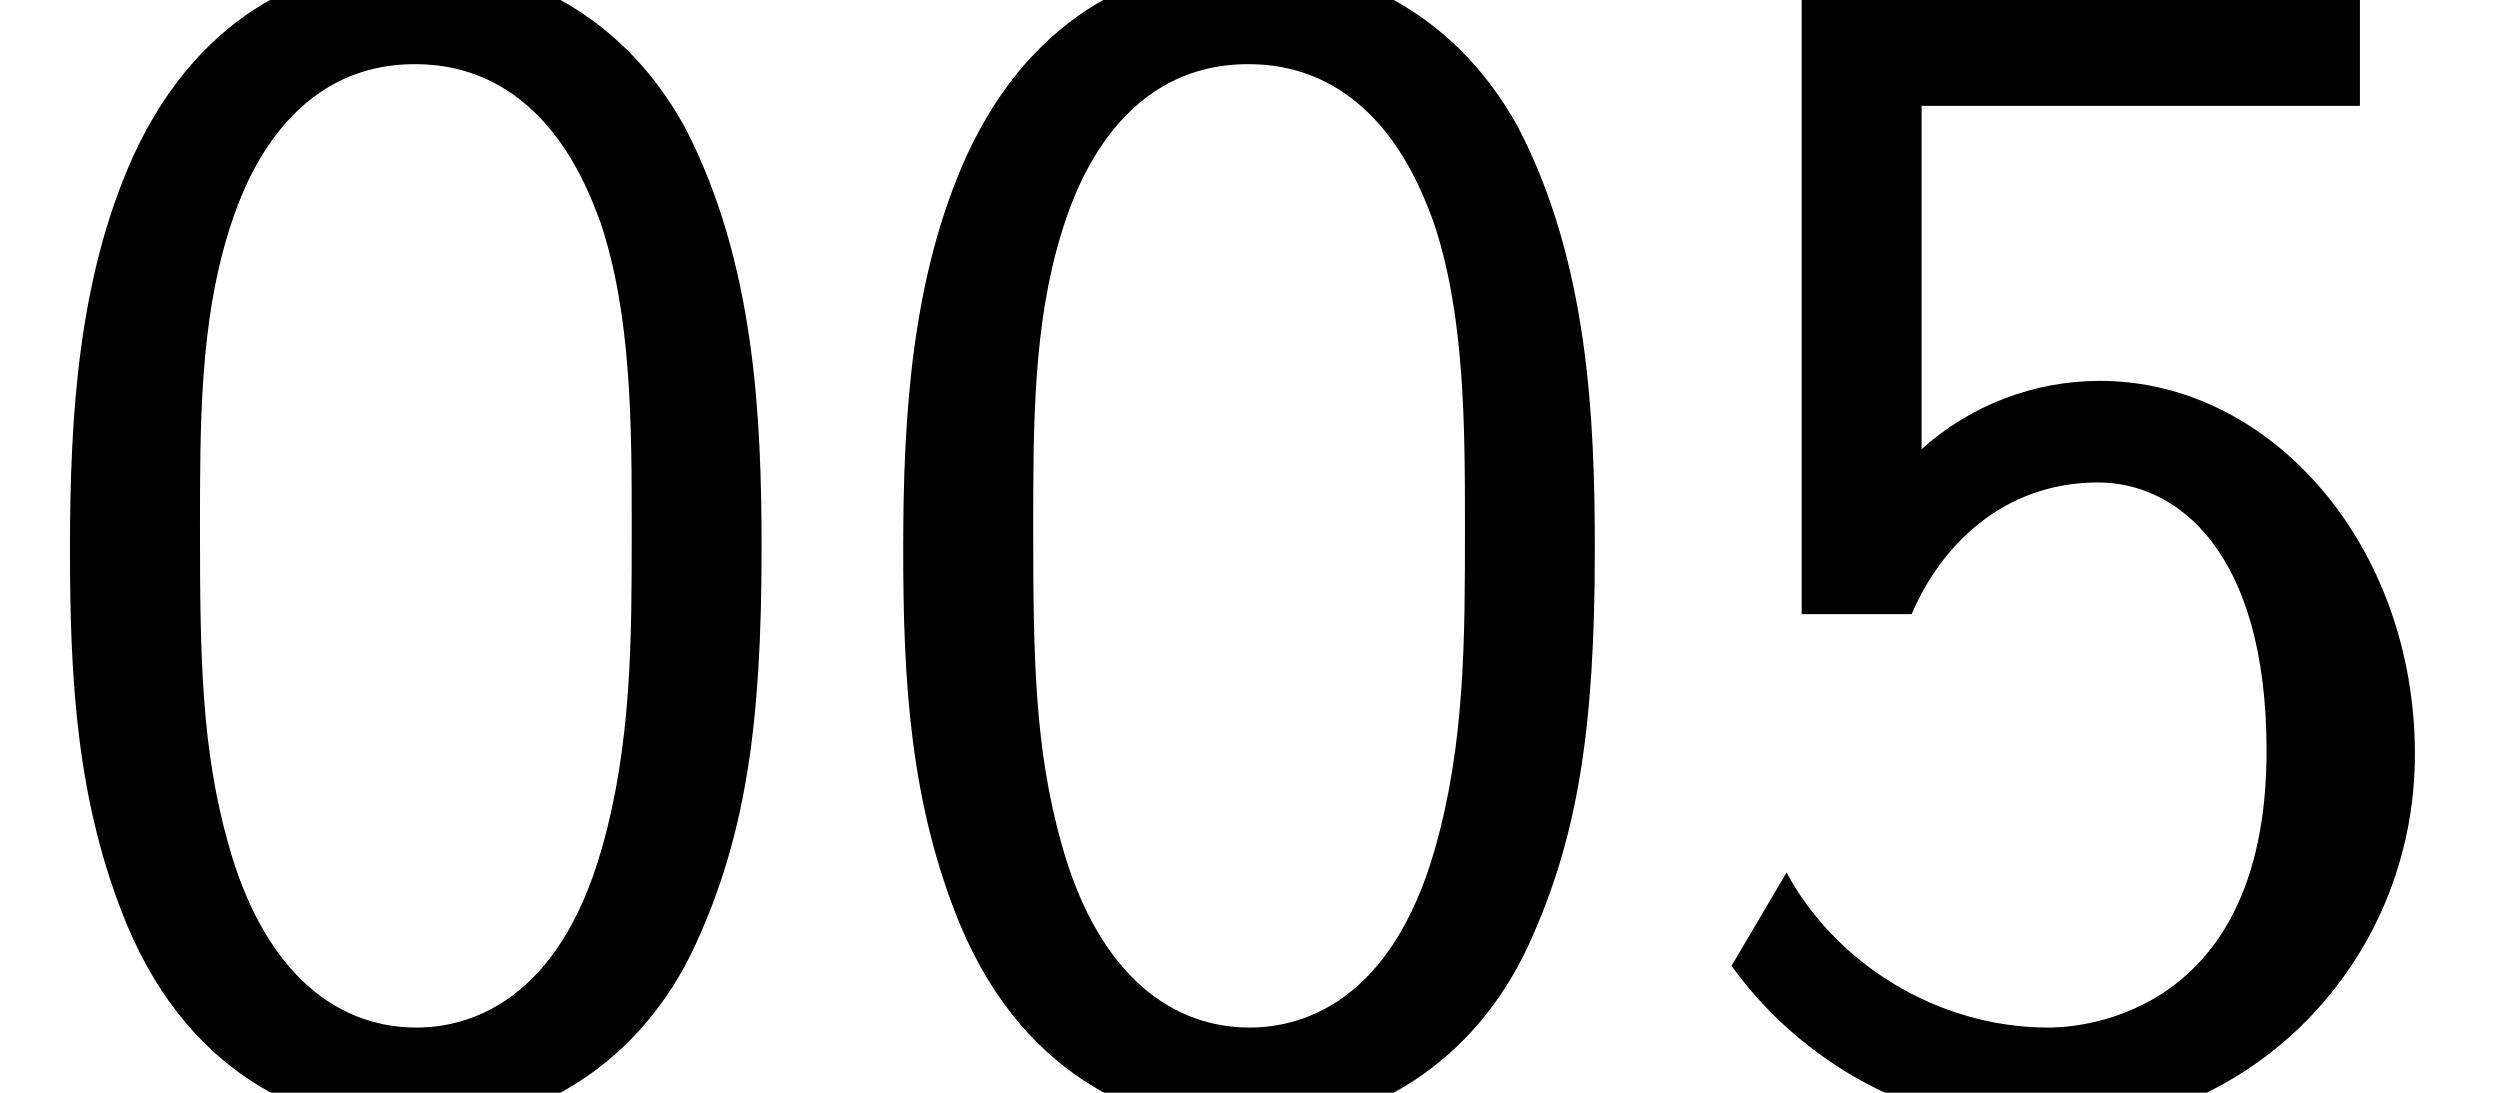
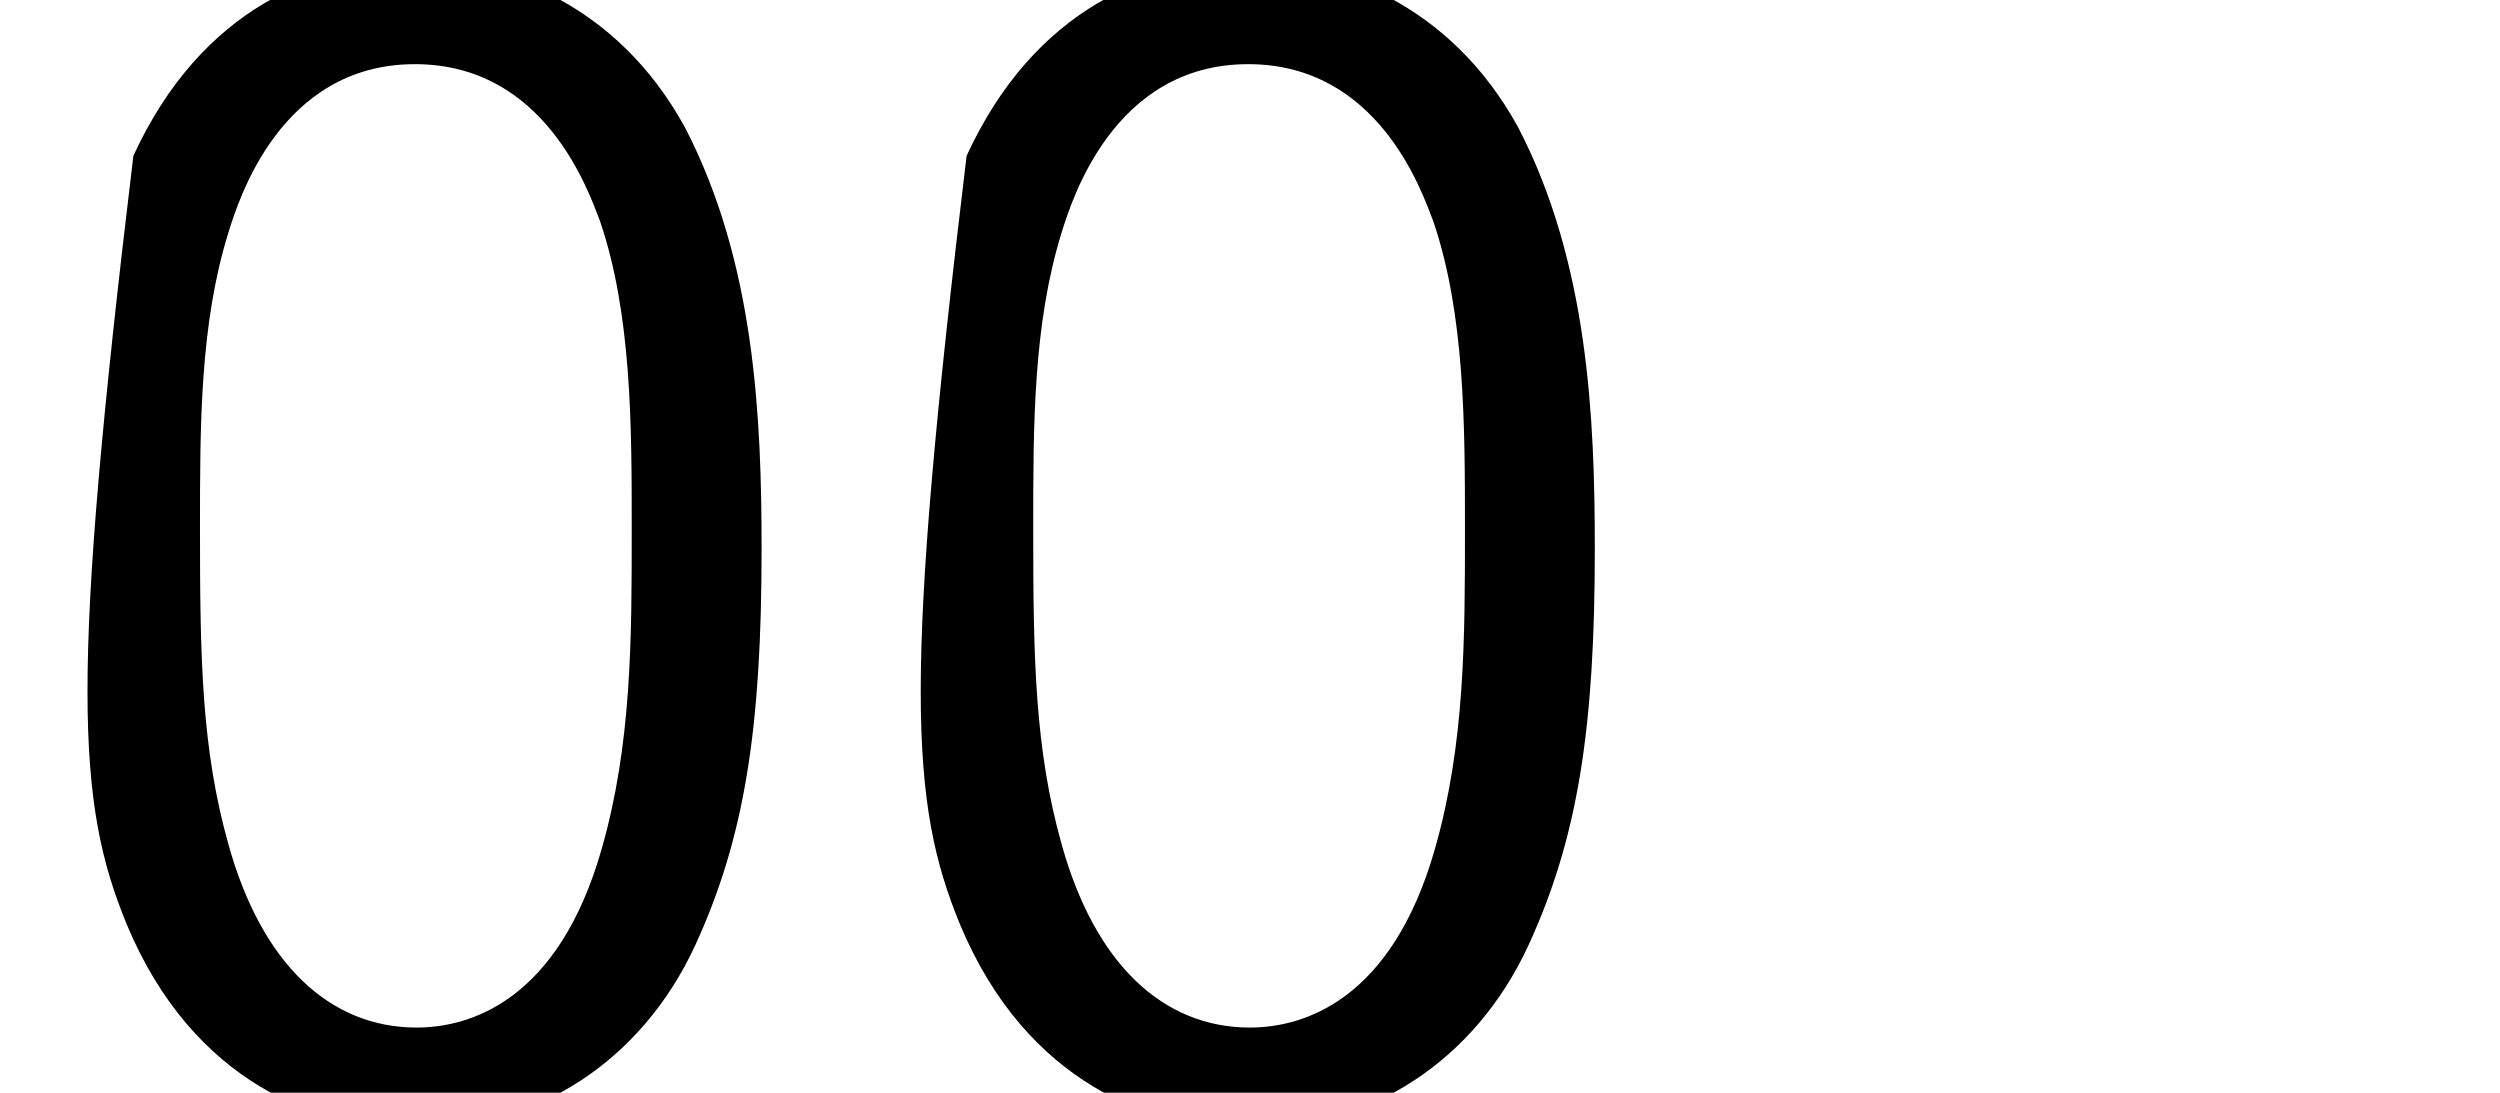
<svg xmlns="http://www.w3.org/2000/svg" xmlns:xlink="http://www.w3.org/1999/xlink" version="1.1" width="16.364pt" height="7.152pt" viewBox="70.735 61.591 16.364 7.152">
  <defs>
-     <path id="g0-48" d="M4.985 -3.556C4.985 -4.418 4.942 -5.433 4.484 -6.316C4.036 -7.135 3.284 -7.396 2.727 -7.396C2.084 -7.396 1.32 -7.102 0.873 -6.131C0.513 -5.335 0.458 -4.429 0.458 -3.556C0.458 -2.695 0.502 -1.898 0.829 -1.102C1.265 -0.055 2.095 0.24 2.716 0.24C3.513 0.24 4.2 -0.207 4.549 -0.96C4.876 -1.669 4.985 -2.389 4.985 -3.556ZM2.727 -0.425C2.16 -0.425 1.713 -0.84 1.495 -1.625C1.32 -2.247 1.309 -2.836 1.309 -3.687C1.309 -4.375 1.309 -5.029 1.495 -5.629C1.56 -5.836 1.833 -6.731 2.716 -6.731C3.567 -6.731 3.851 -5.902 3.927 -5.705C4.135 -5.095 4.135 -4.364 4.135 -3.687C4.135 -2.967 4.135 -2.28 3.938 -1.593C3.655 -0.6 3.076 -0.425 2.727 -0.425Z" />
-     <path id="g0-53" d="M1.669 -6.458H4.538V-7.156H0.884V-3.131H1.604C1.789 -3.567 2.193 -3.993 2.825 -3.993C3.338 -3.993 3.927 -3.545 3.927 -2.236C3.927 -0.425 2.596 -0.425 2.498 -0.425C1.767 -0.425 1.102 -0.851 0.785 -1.44L0.425 -0.829C0.873 -0.207 1.625 0.24 2.509 0.24C3.807 0.24 4.898 -0.84 4.898 -2.215C4.898 -3.578 3.96 -4.658 2.836 -4.658C2.4 -4.658 1.985 -4.495 1.669 -4.211V-6.458Z" />
+     <path id="g0-48" d="M4.985 -3.556C4.985 -4.418 4.942 -5.433 4.484 -6.316C4.036 -7.135 3.284 -7.396 2.727 -7.396C2.084 -7.396 1.32 -7.102 0.873 -6.131C0.458 -2.695 0.502 -1.898 0.829 -1.102C1.265 -0.055 2.095 0.24 2.716 0.24C3.513 0.24 4.2 -0.207 4.549 -0.96C4.876 -1.669 4.985 -2.389 4.985 -3.556ZM2.727 -0.425C2.16 -0.425 1.713 -0.84 1.495 -1.625C1.32 -2.247 1.309 -2.836 1.309 -3.687C1.309 -4.375 1.309 -5.029 1.495 -5.629C1.56 -5.836 1.833 -6.731 2.716 -6.731C3.567 -6.731 3.851 -5.902 3.927 -5.705C4.135 -5.095 4.135 -4.364 4.135 -3.687C4.135 -2.967 4.135 -2.28 3.938 -1.593C3.655 -0.6 3.076 -0.425 2.727 -0.425Z" />
  </defs>
  <g id="page1">
    <use x="70.735" y="68.742" xlink:href="#g0-48" />
    <use x="76.189" y="68.742" xlink:href="#g0-48" />
    <use x="81.644" y="68.742" xlink:href="#g0-53" />
  </g>
</svg>